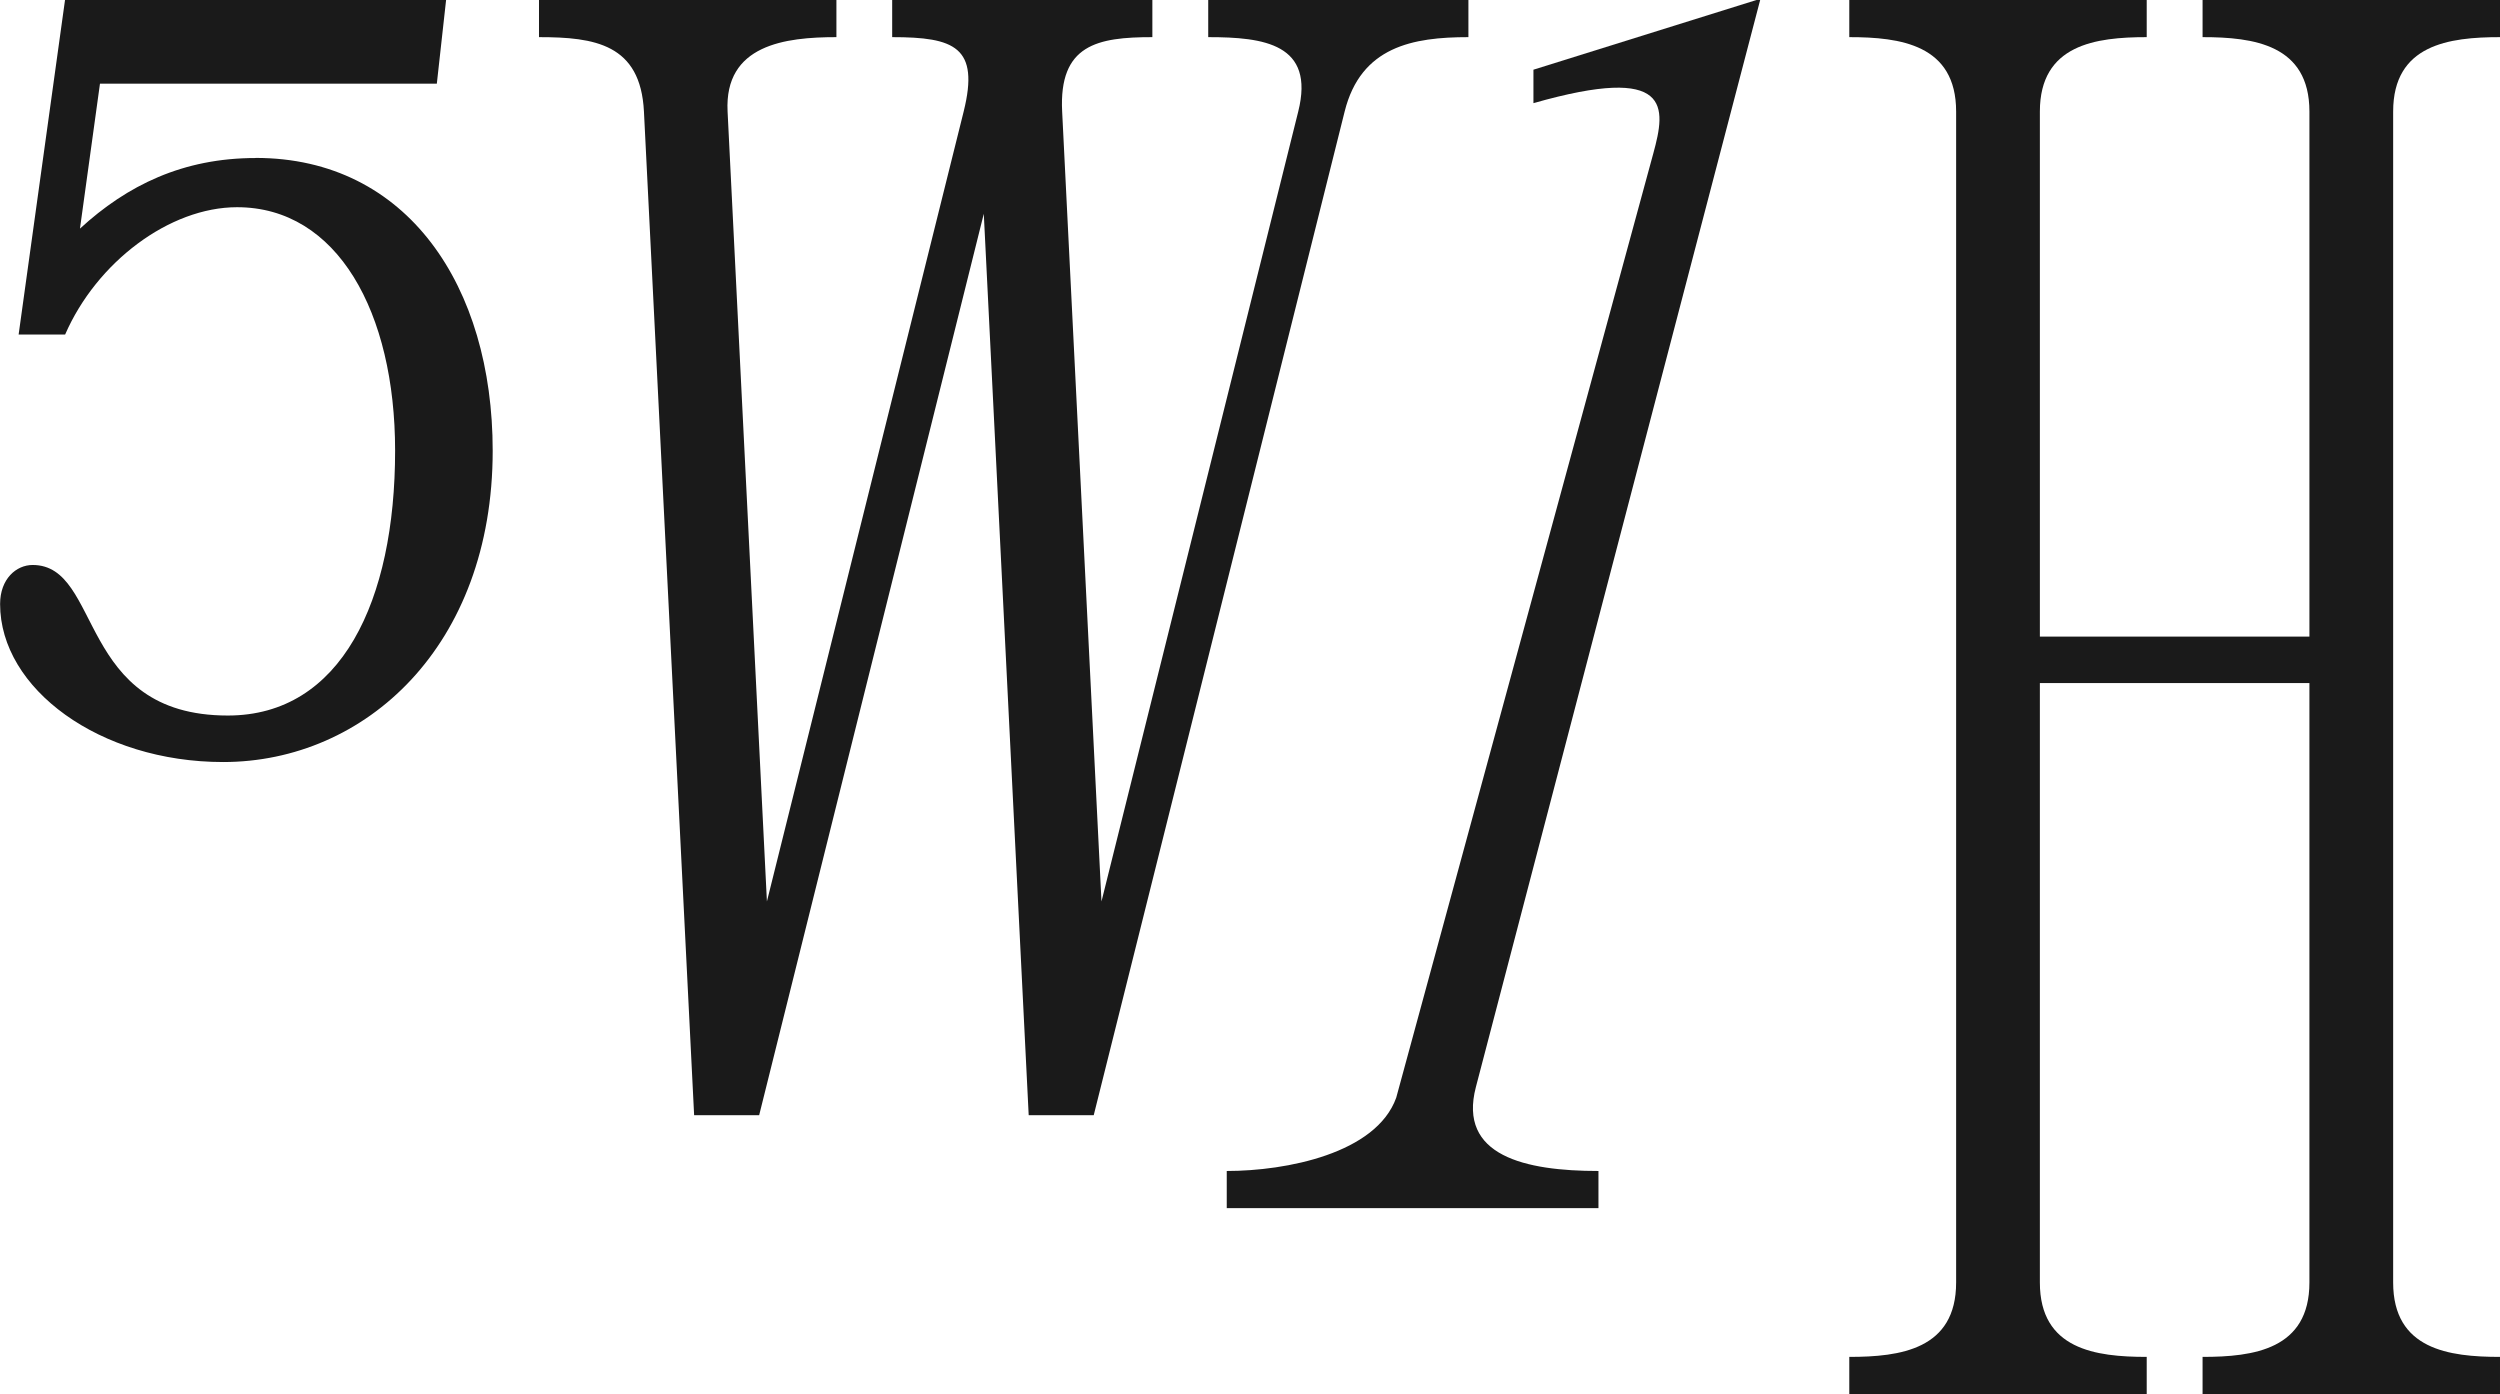
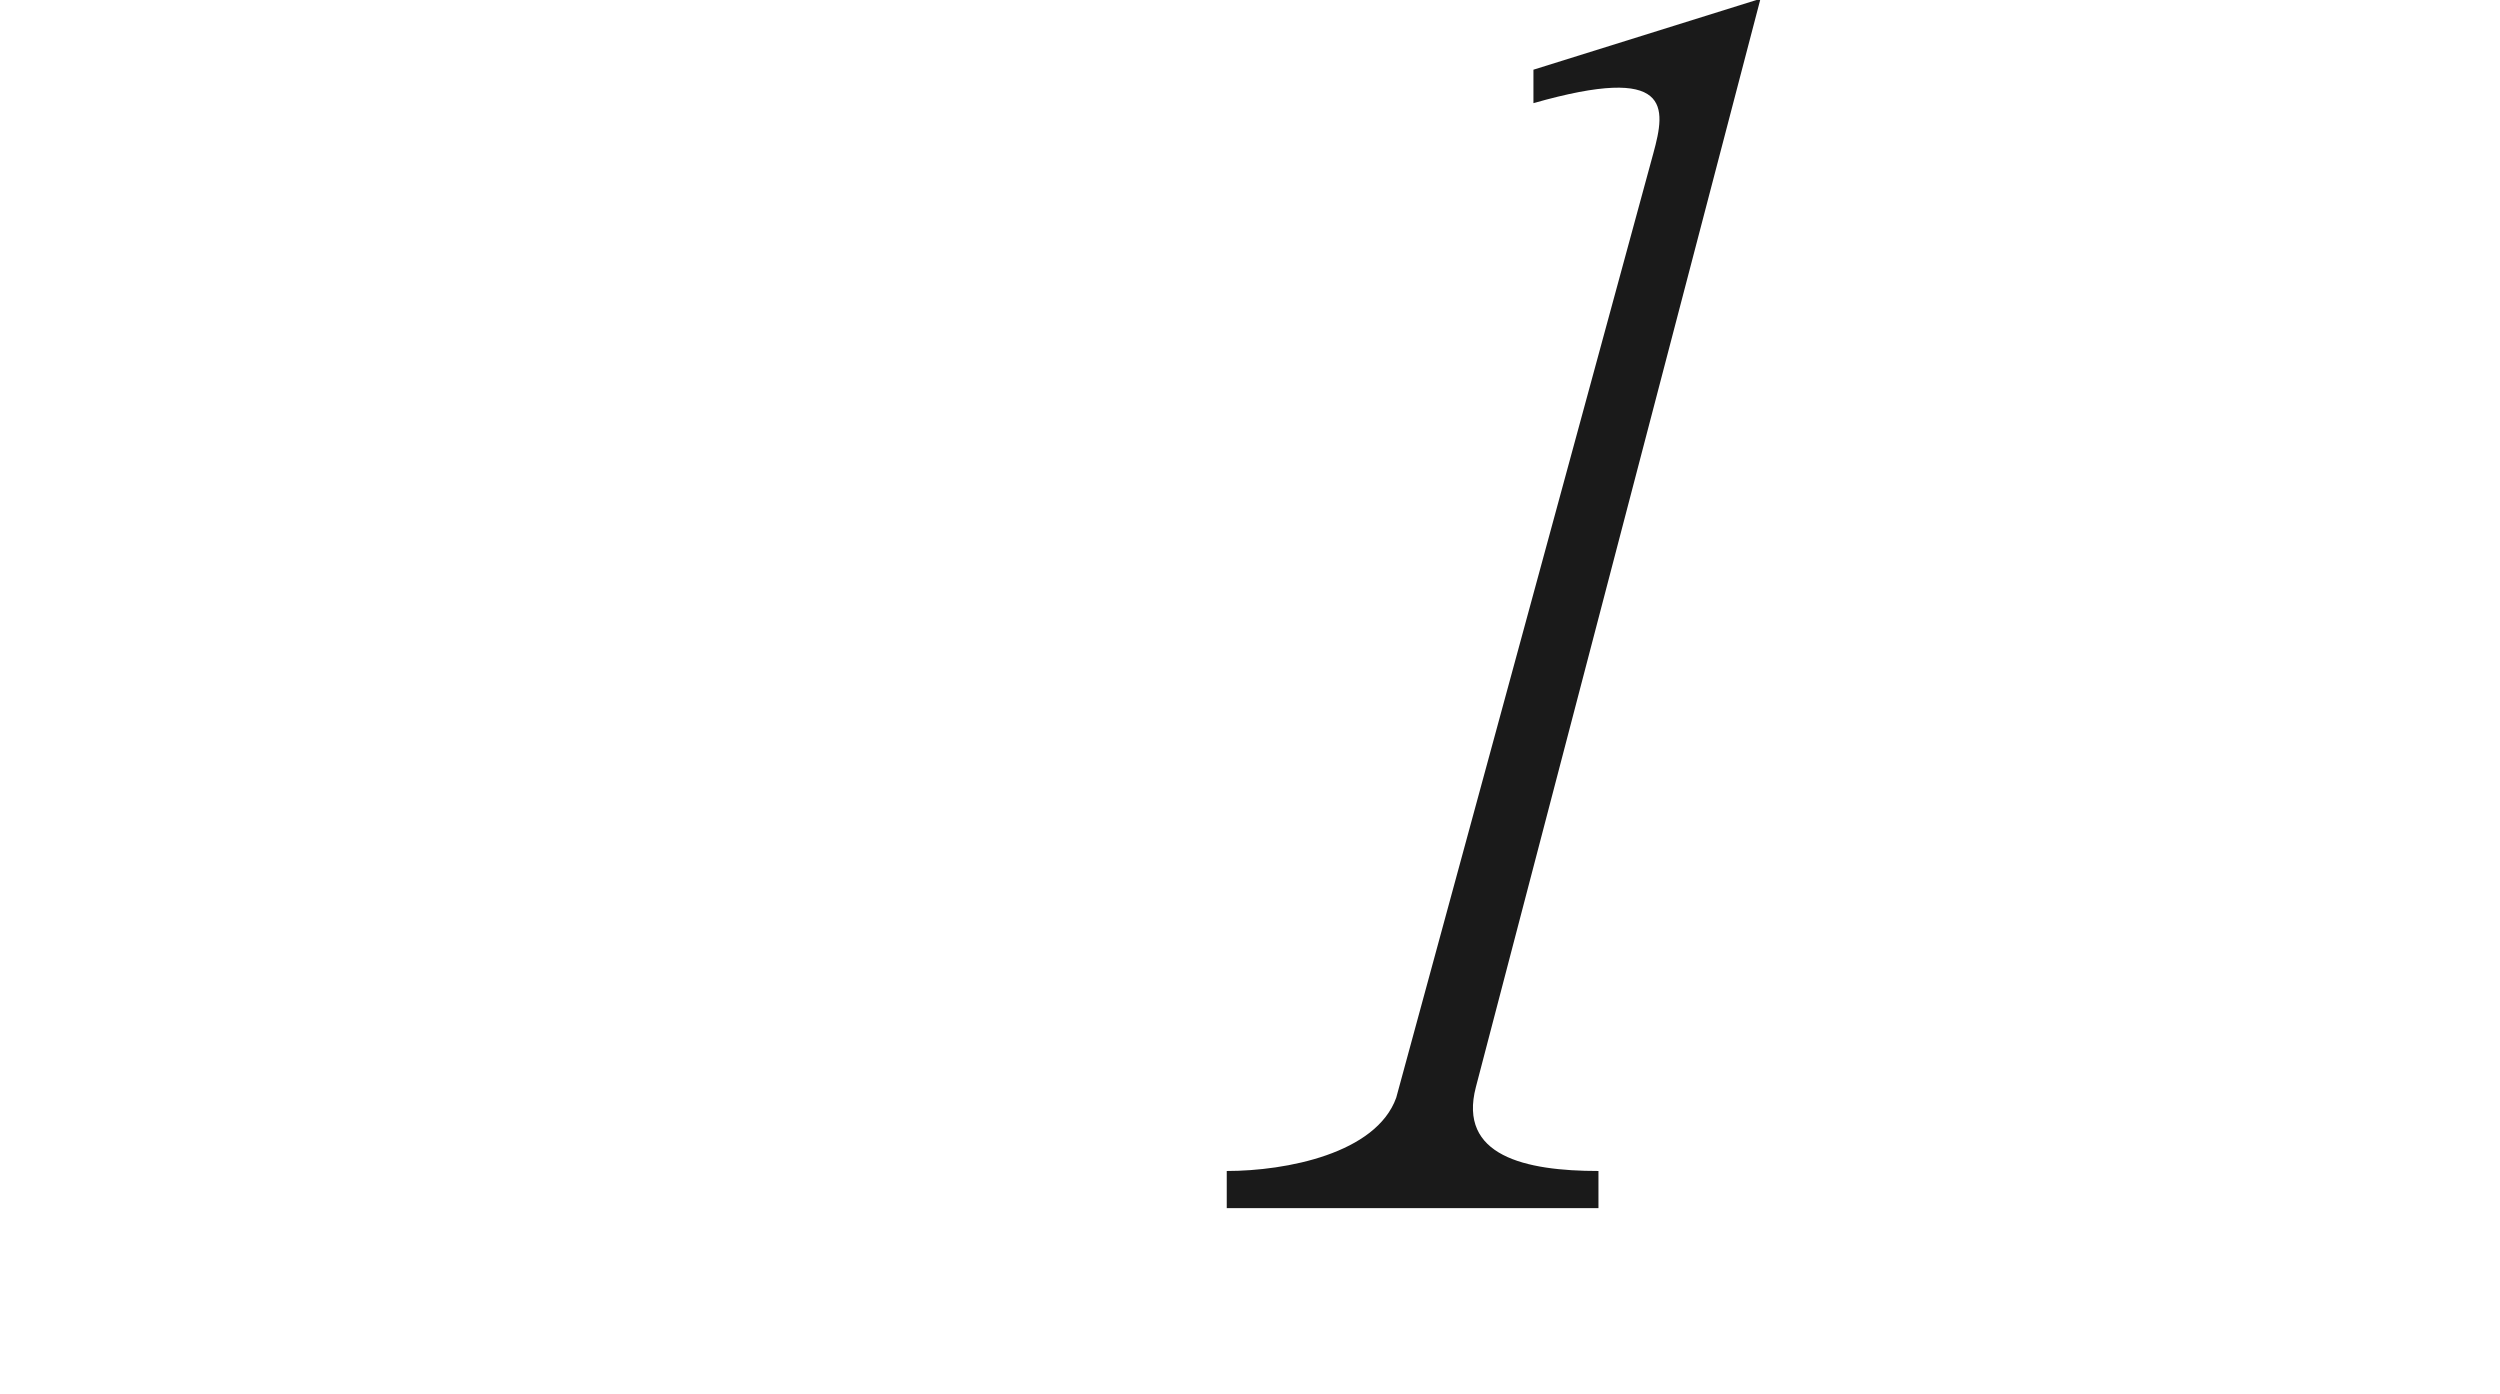
<svg xmlns="http://www.w3.org/2000/svg" id="_レイヤー_2" data-name="レイヤー 2" viewBox="0 0 251.07 140">
  <defs>
    <style>
      .cls-1 {
        fill: #1a1a1a;
        stroke-width: 0px;
      }
    </style>
  </defs>
  <g id="contents">
    <g>
      <path class="cls-1" d="M176.77,0h-.37l-22.4,7v3.36c13.95-3.98,13.31.4,12.04,5.04-.99,3.65-25.82,94.84-25.82,94.84-2.01,5.6-11.03,7.36-17.02,7.36v3.73h37.33v-3.73c-7.37,0-14.12-1.52-12.31-8.43L176.77,0Z" />
-       <path class="cls-1" d="M25.67,15.87c-7.28,0-12.9,2.73-17.64,7.09l2.01-14.56h33.83l.93-8.4H6.53L1.87,33.6h4.67c3.17-7.29,10.5-12.79,17.27-12.79,10.07,0,15.87,10.54,15.87,24.45,0,15.09-5.41,26.6-16.8,26.6-15.18,0-12.58-15.12-19.6-15.12-1.65,0-3.27,1.4-3.27,3.92,0,8.51,10.01,15.87,22.4,15.87,14.27,0,27.07-11.63,27.07-31.27,0-16.49-8.55-29.4-23.8-29.4Z" />
-       <path class="cls-1" d="M251.07,3.73V0h-29.87v3.73c5.13,0,10.73.75,10.73,7.47v52.73h-27.07V11.2c0-6.72,5.6-7.47,10.73-7.47V0h-29.87v3.73c5.13,0,10.73.75,10.73,7.47v117.6c0,6.72-5.6,7.47-10.73,7.47v3.73h29.87v-3.73c-5.13,0-10.73-.75-10.73-7.47v-60.2h27.07v60.2c0,6.72-5.6,7.47-10.73,7.47v3.73h29.87v-3.73c-5.13,0-10.73-.75-10.73-7.47V11.2c0-6.72,5.6-7.47,10.73-7.47Z" />
-       <path class="cls-1" d="M147.47,3.73V0h-26.13v3.73c5.59,0,10.74.67,9.04,7.47l-19.76,79.33-3.95-79.33c-.34-6.72,3.54-7.47,9.06-7.47V0h-26.13v3.73c6.26,0,8.79.99,7.18,7.47l-19.76,79.33-3.95-79.33c-.34-6.72,5.8-7.47,10.93-7.47V0h-29.87v3.73c5.59,0,10.2.69,10.54,7.47l5.04,100.8h6.53l22.56-90.53,4.51,90.53h6.53l25.2-100.8c1.63-6.53,6.86-7.47,12.42-7.47Z" />
    </g>
  </g>
</svg>